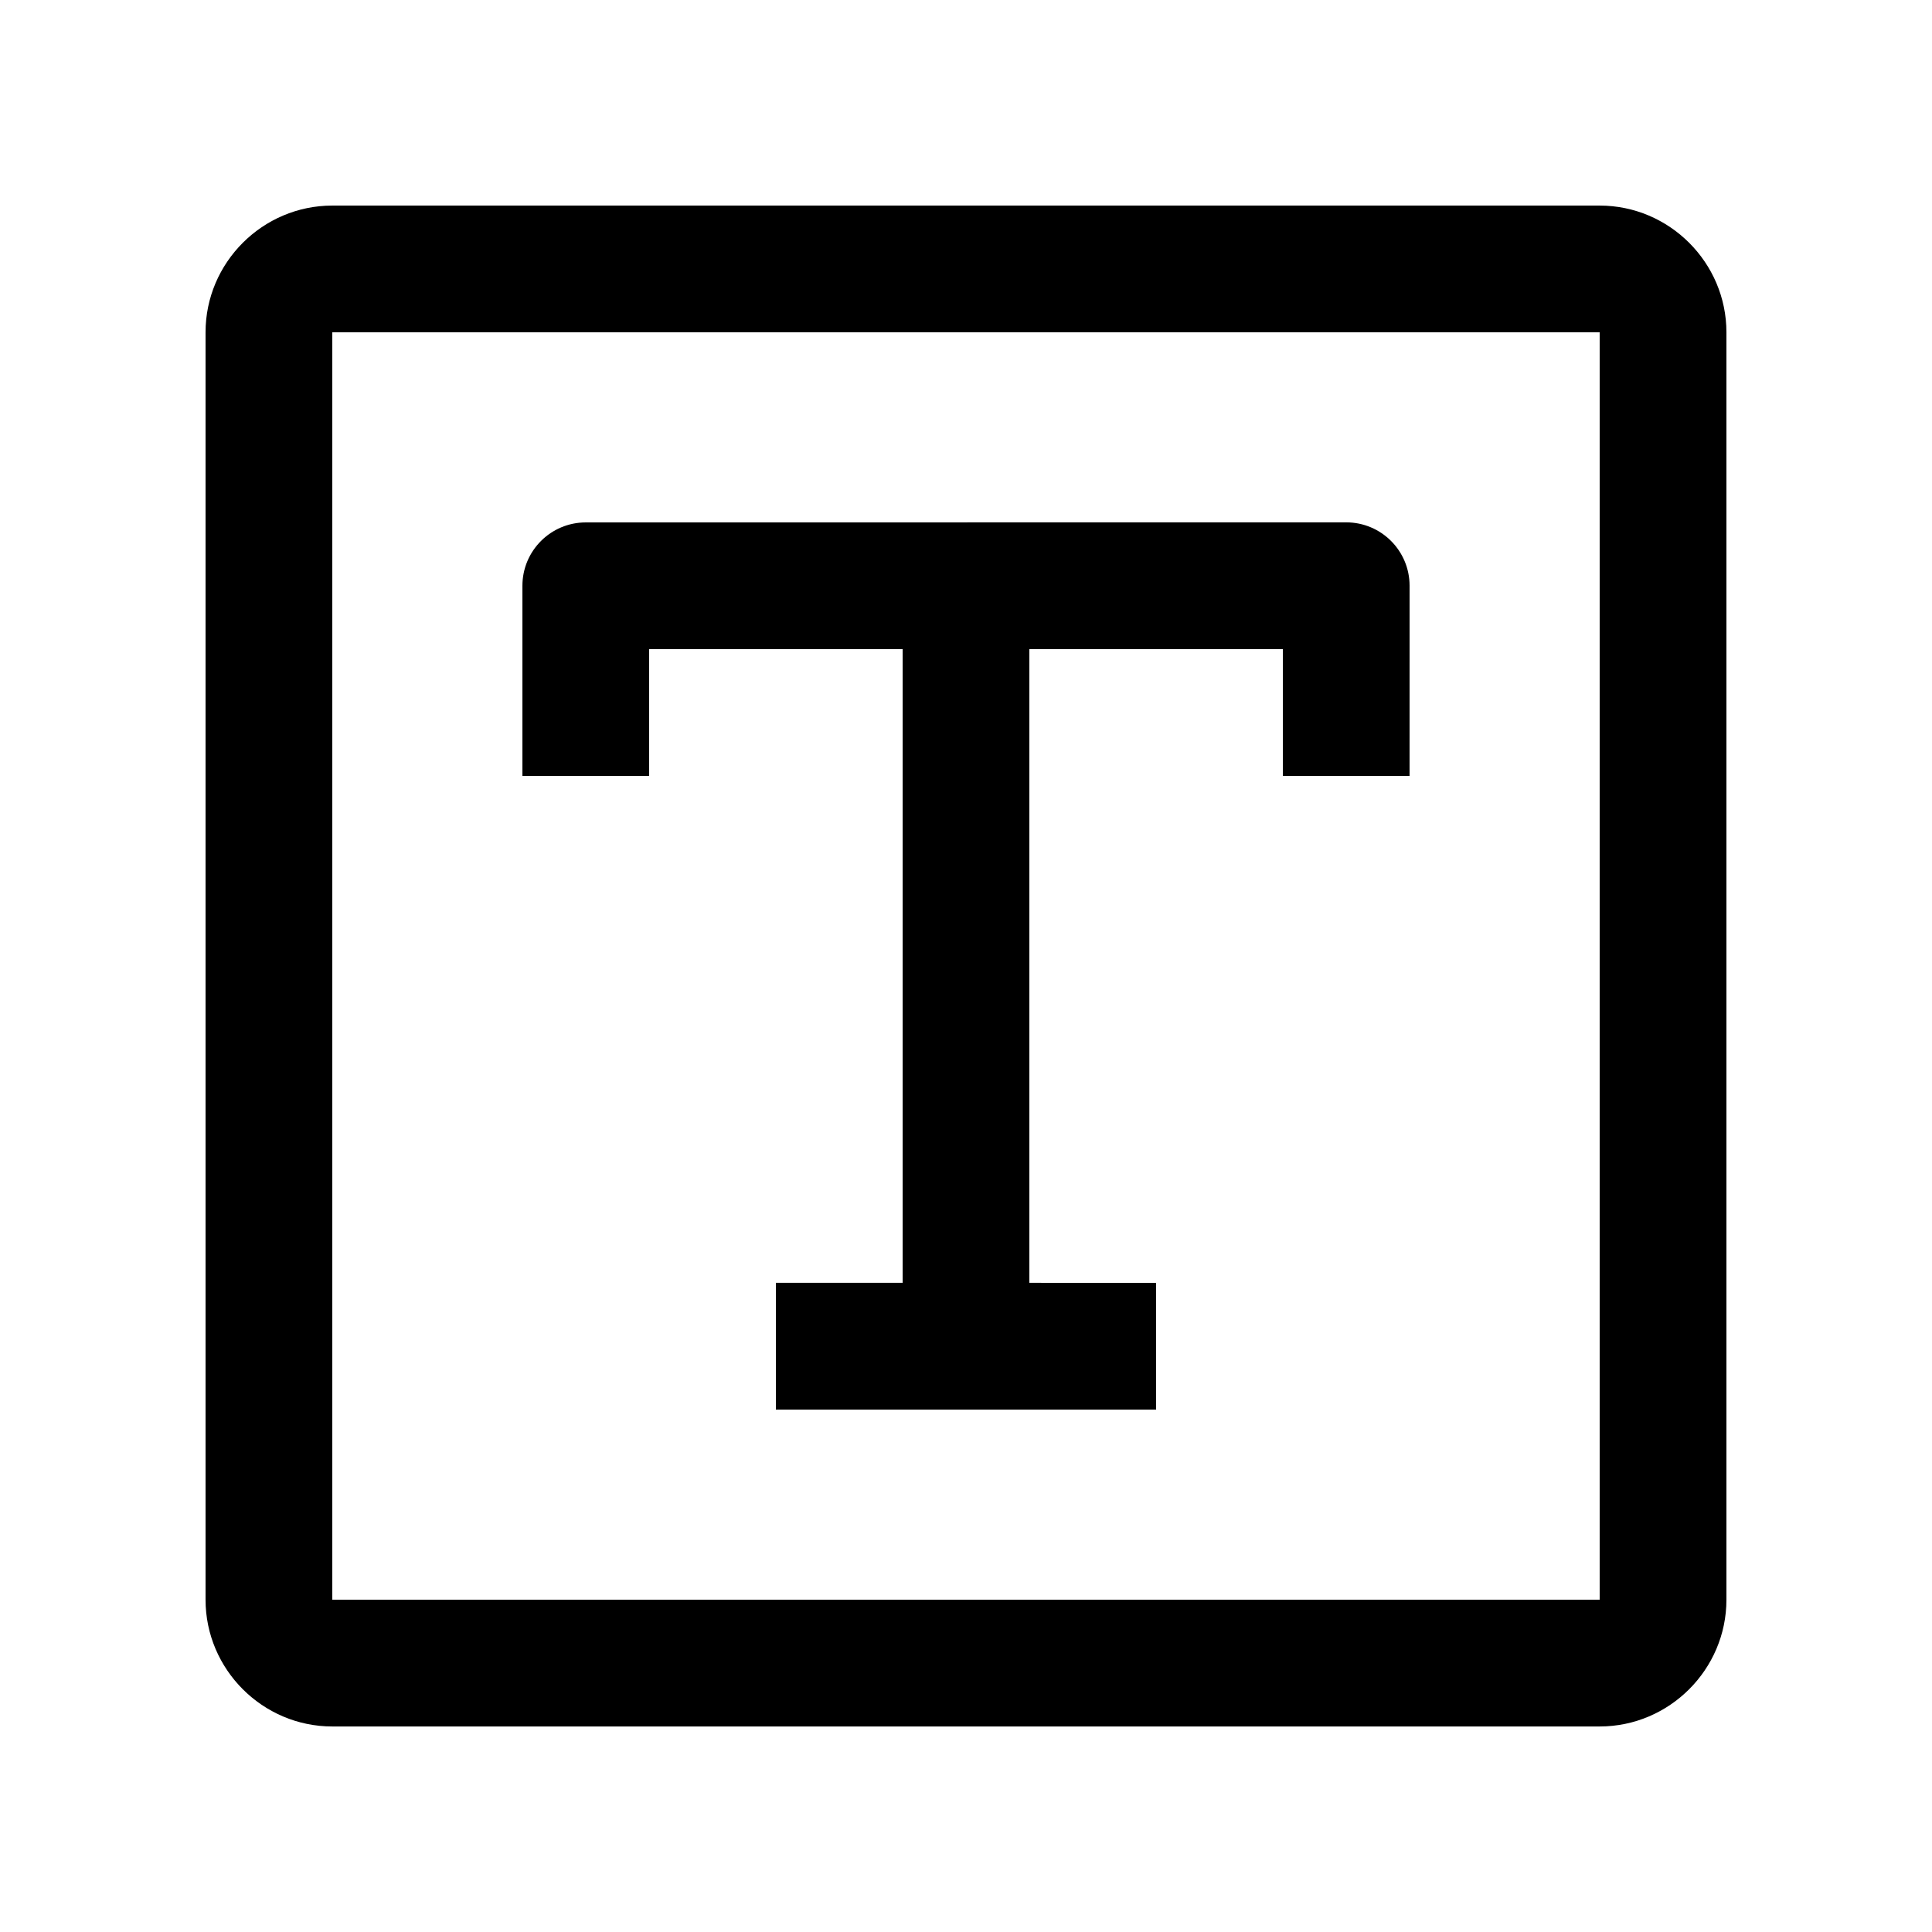
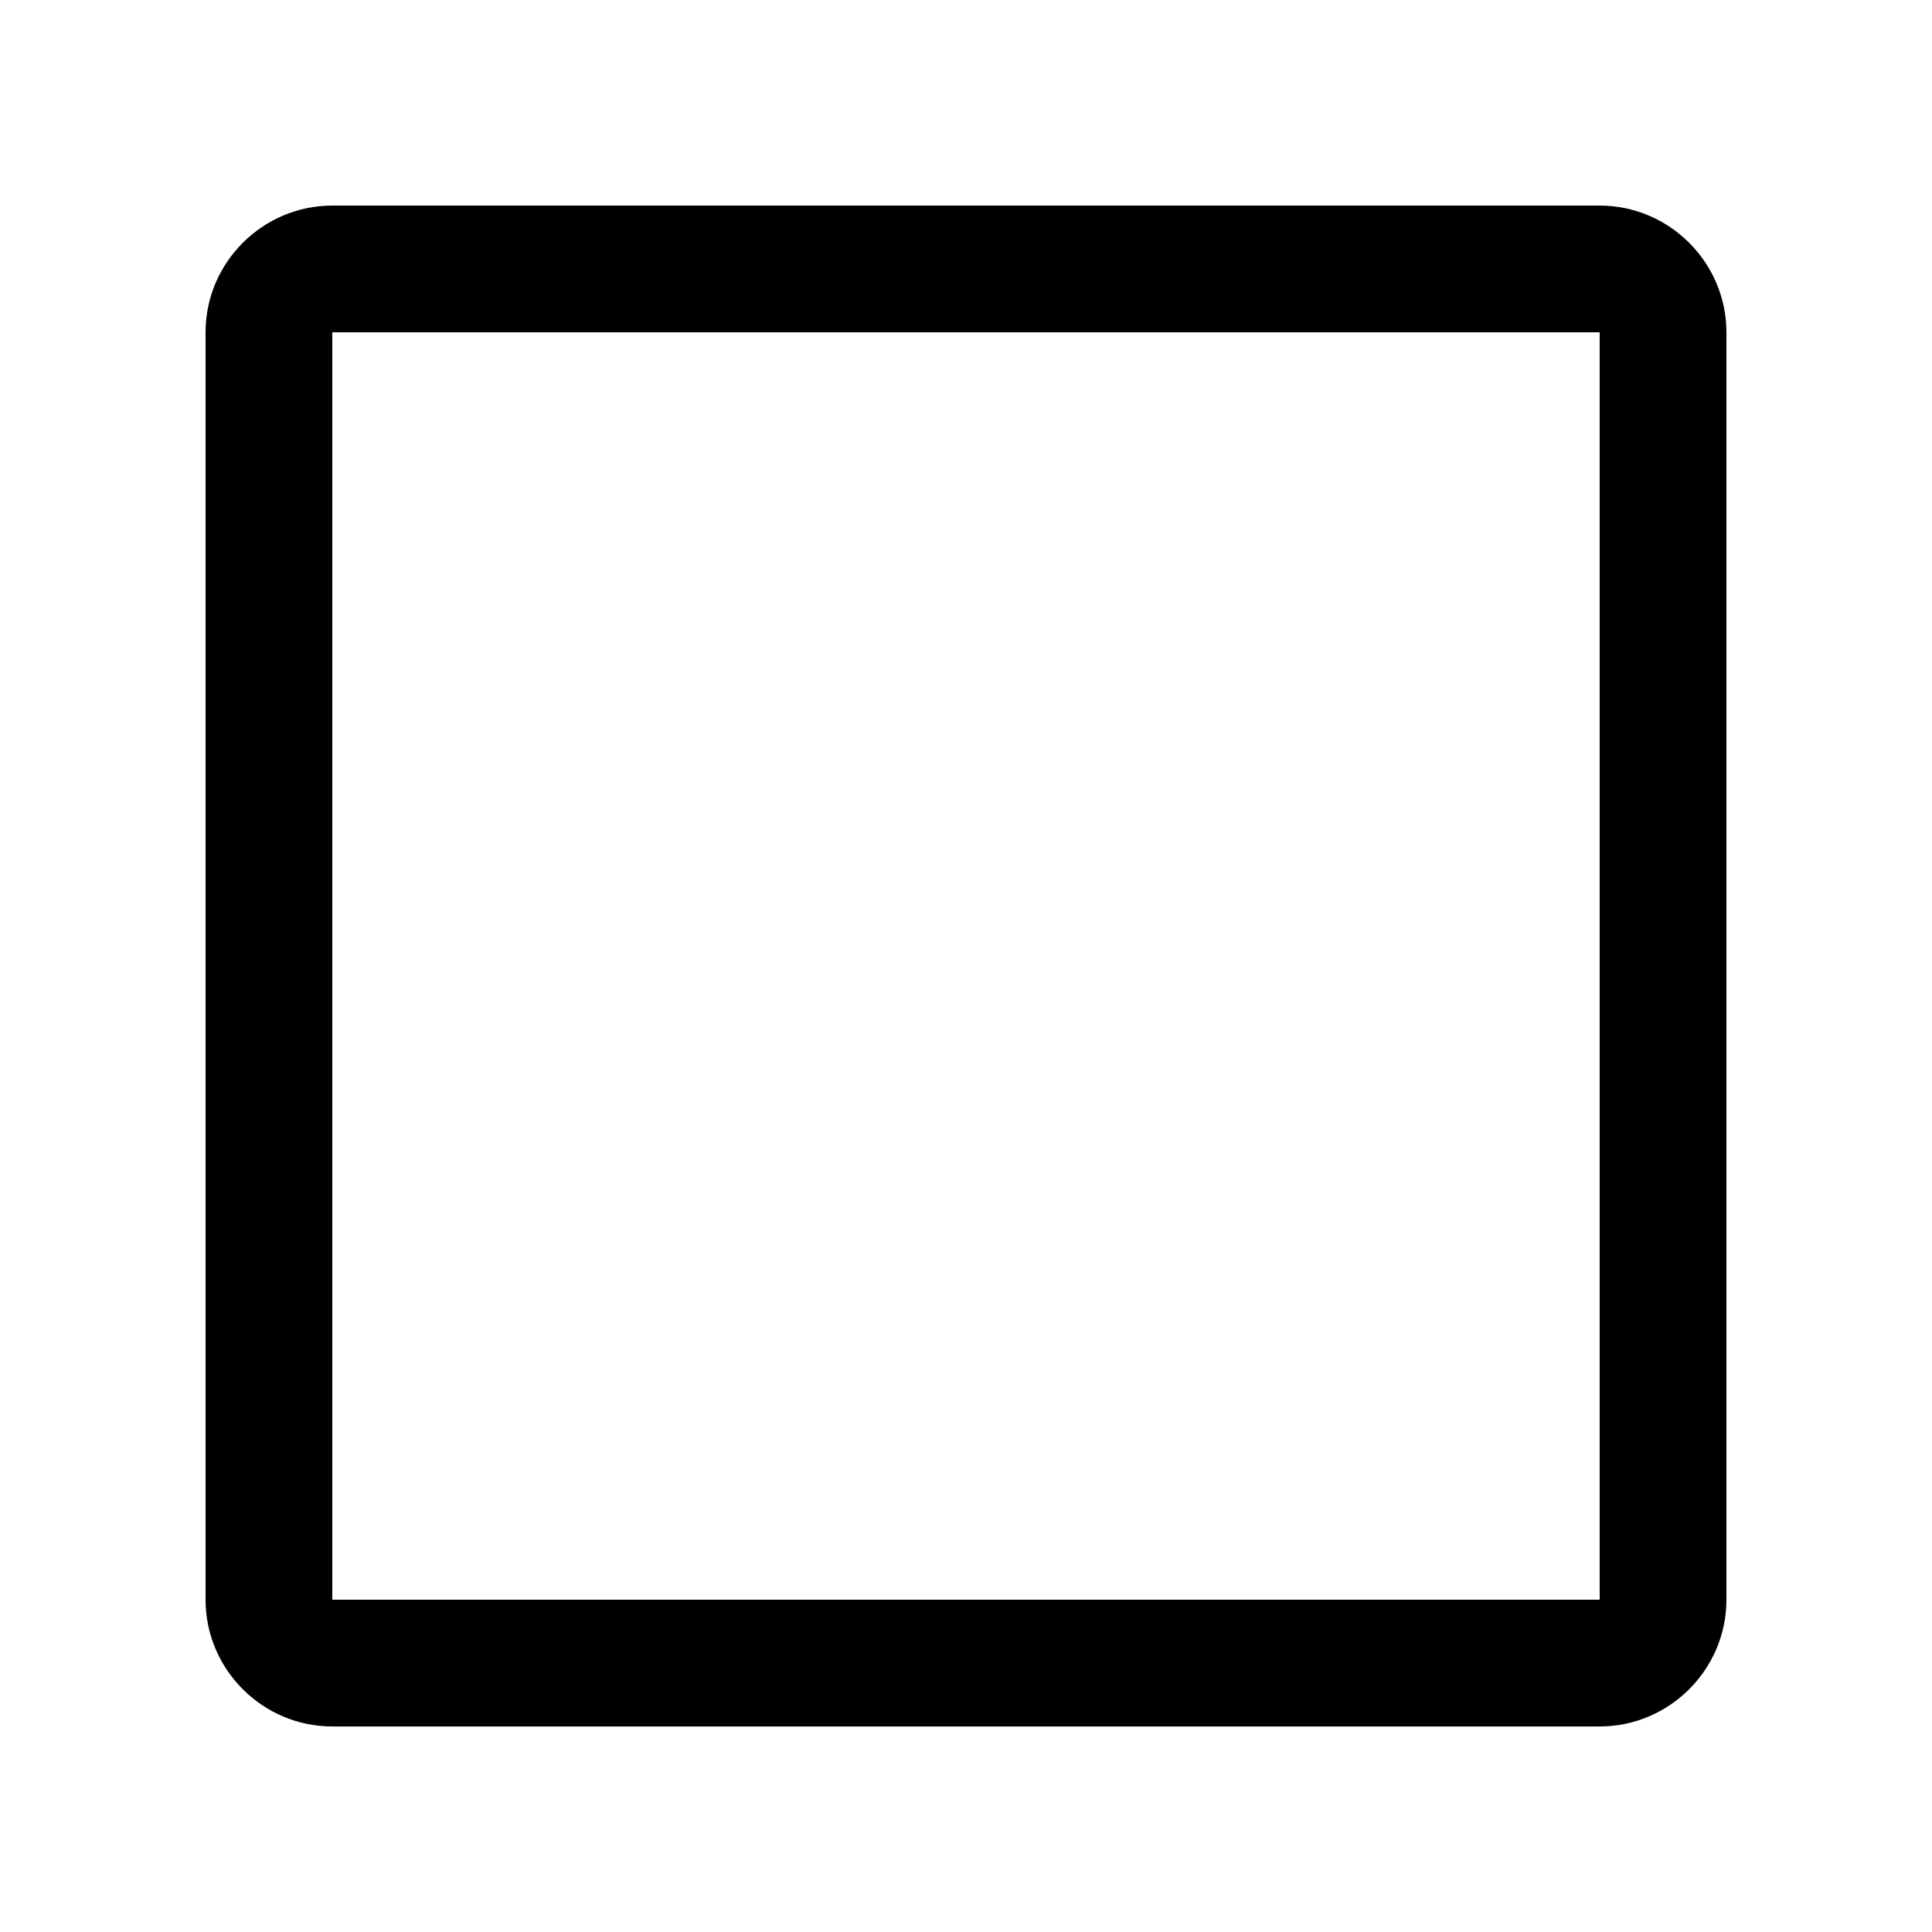
<svg xmlns="http://www.w3.org/2000/svg" fill="#000000" width="800px" height="800px" version="1.1" viewBox="144 144 512 512">
  <g>
    <path d="m567.93 198.48h-335.87c-18.469 0-33.586 15.117-33.586 33.582v335.88c0 18.465 15.117 33.59 33.586 33.59h335.87c18.469 0 33.59-15.125 33.59-33.59v-335.88c0-18.465-15.121-33.582-33.59-33.582zm0 369.46h-335.87v-335.88h335.87z" />
-     <path d="m500.76 282.43c9.285 0 16.793 7.527 16.793 16.793l-0.004 50.398h-33.582v-33.59h-67.18v167.93l33.59 0.004v33.59l-100.76-0.004v-33.59h33.59v-167.93h-67.18v33.59h-33.582v-50.379c0-9.285 7.527-16.797 16.793-16.797z" />
  </g>
</svg>